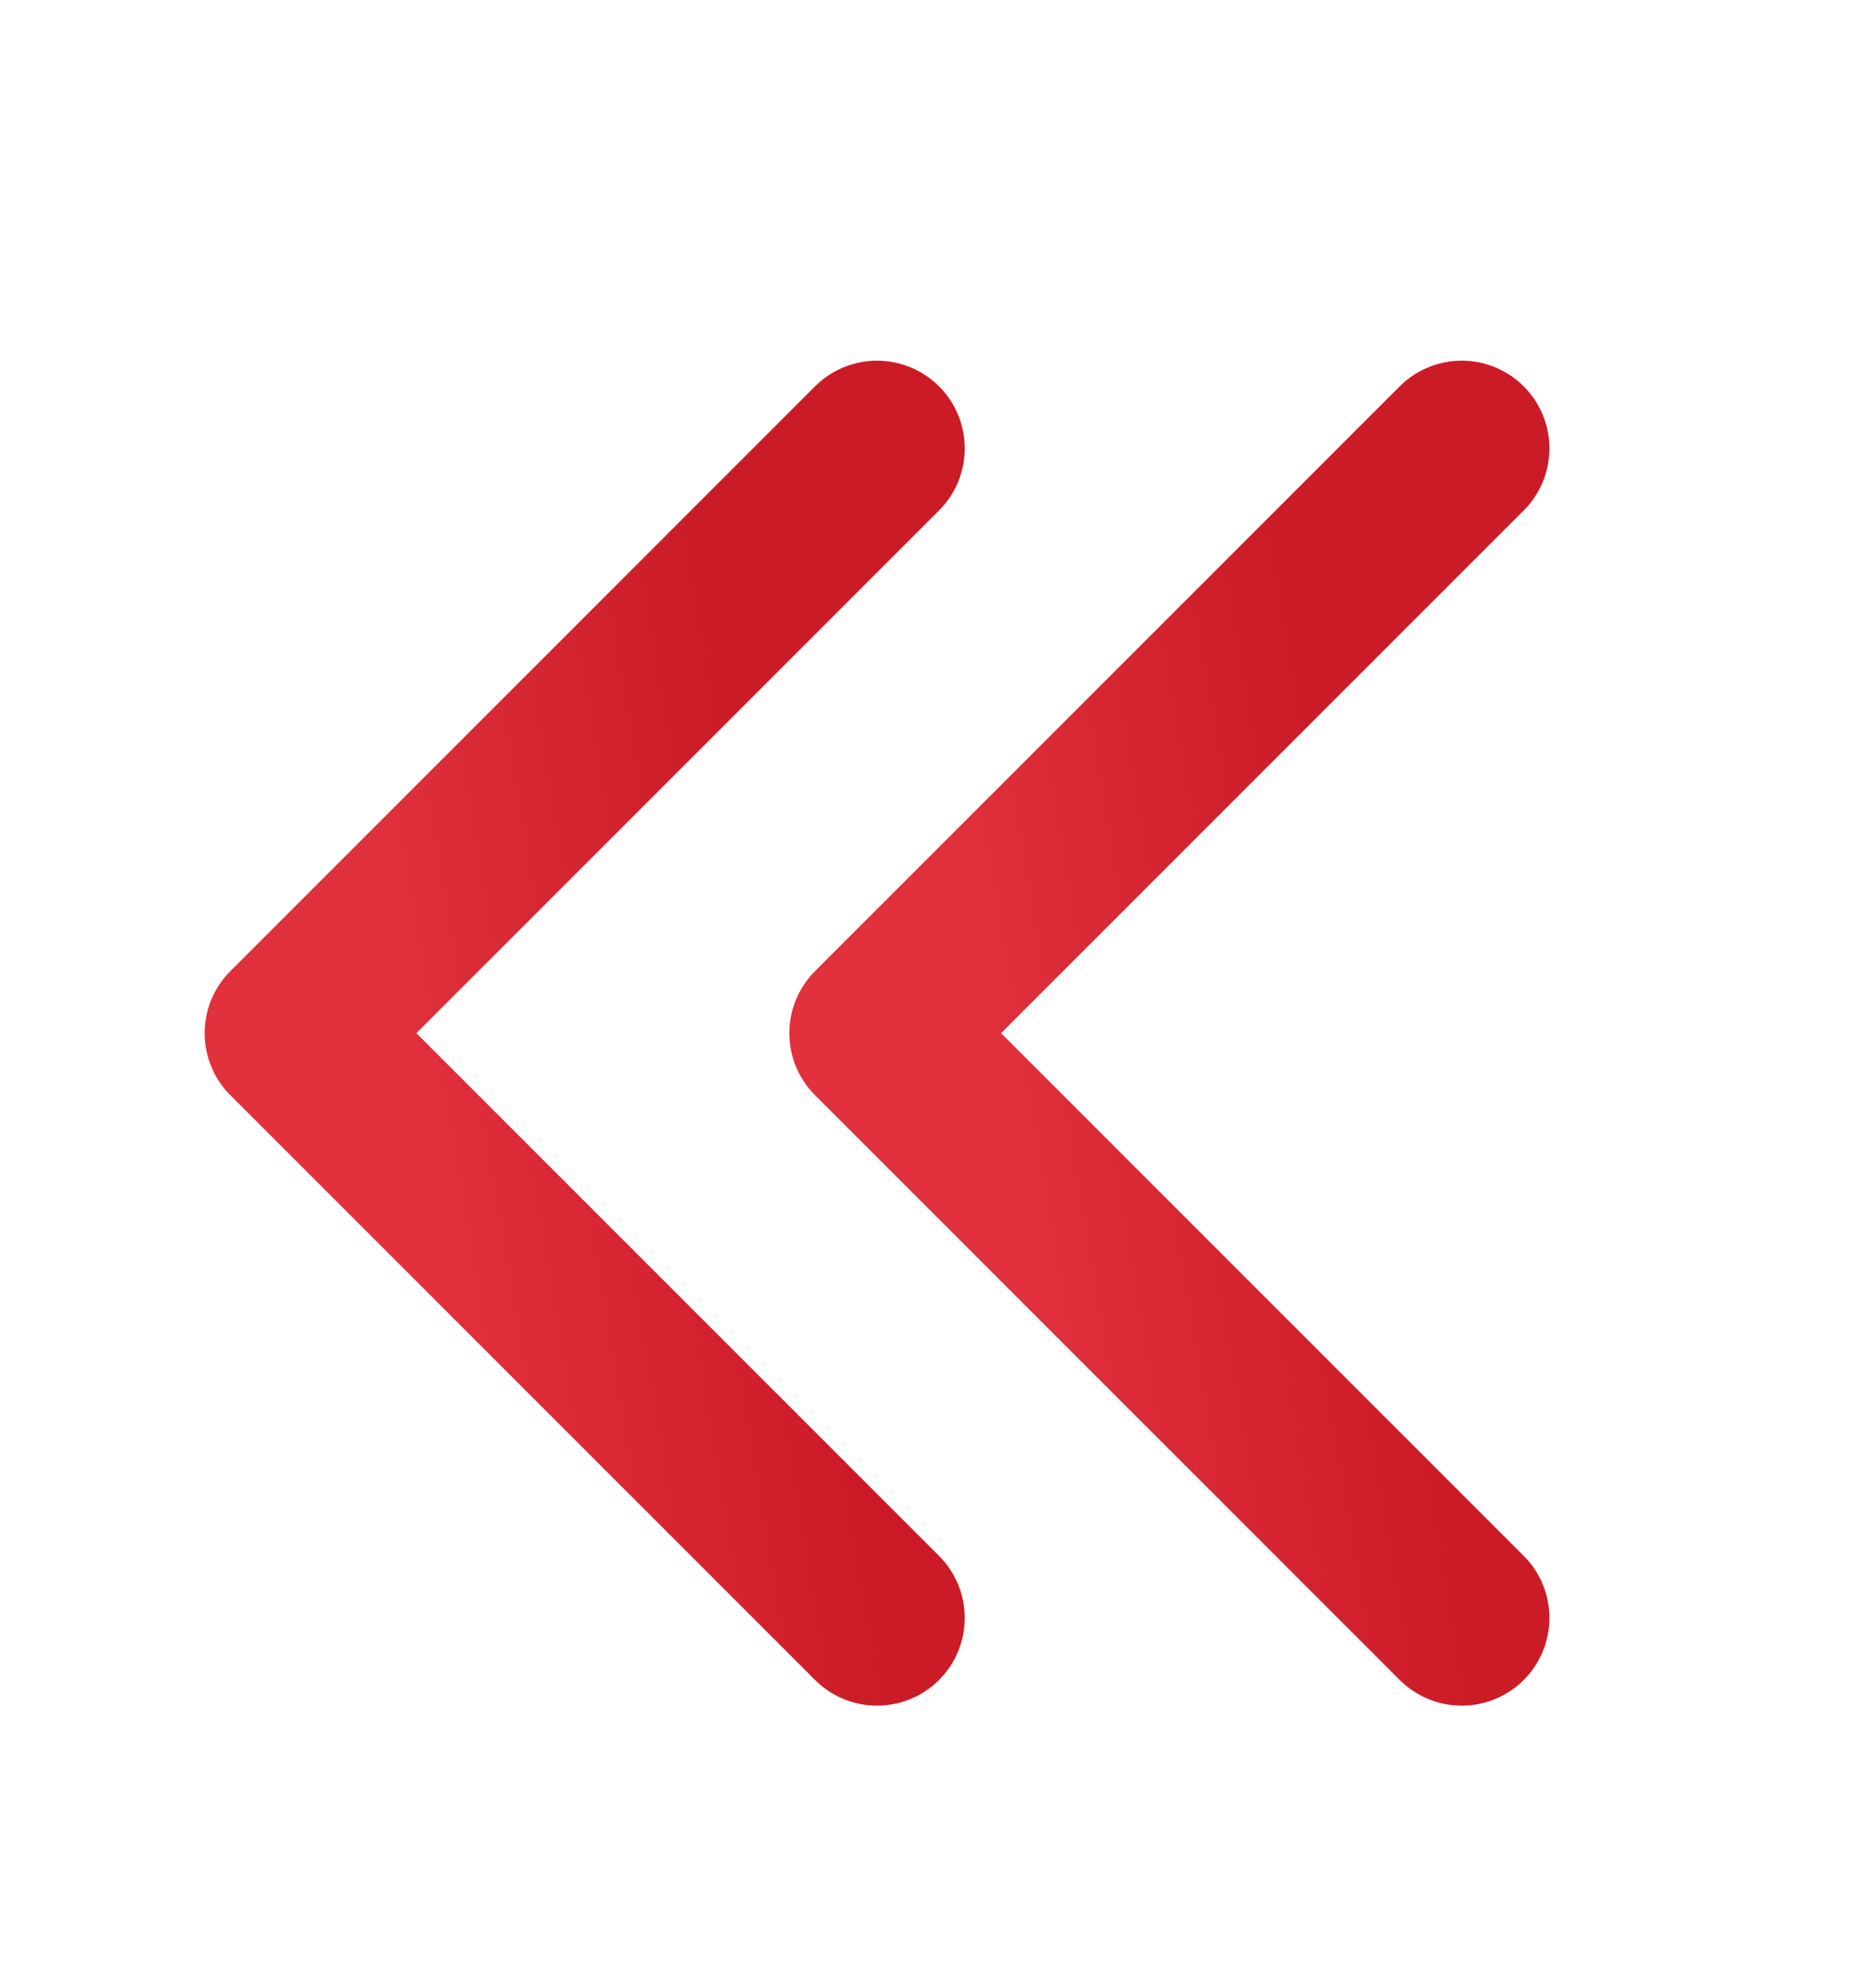
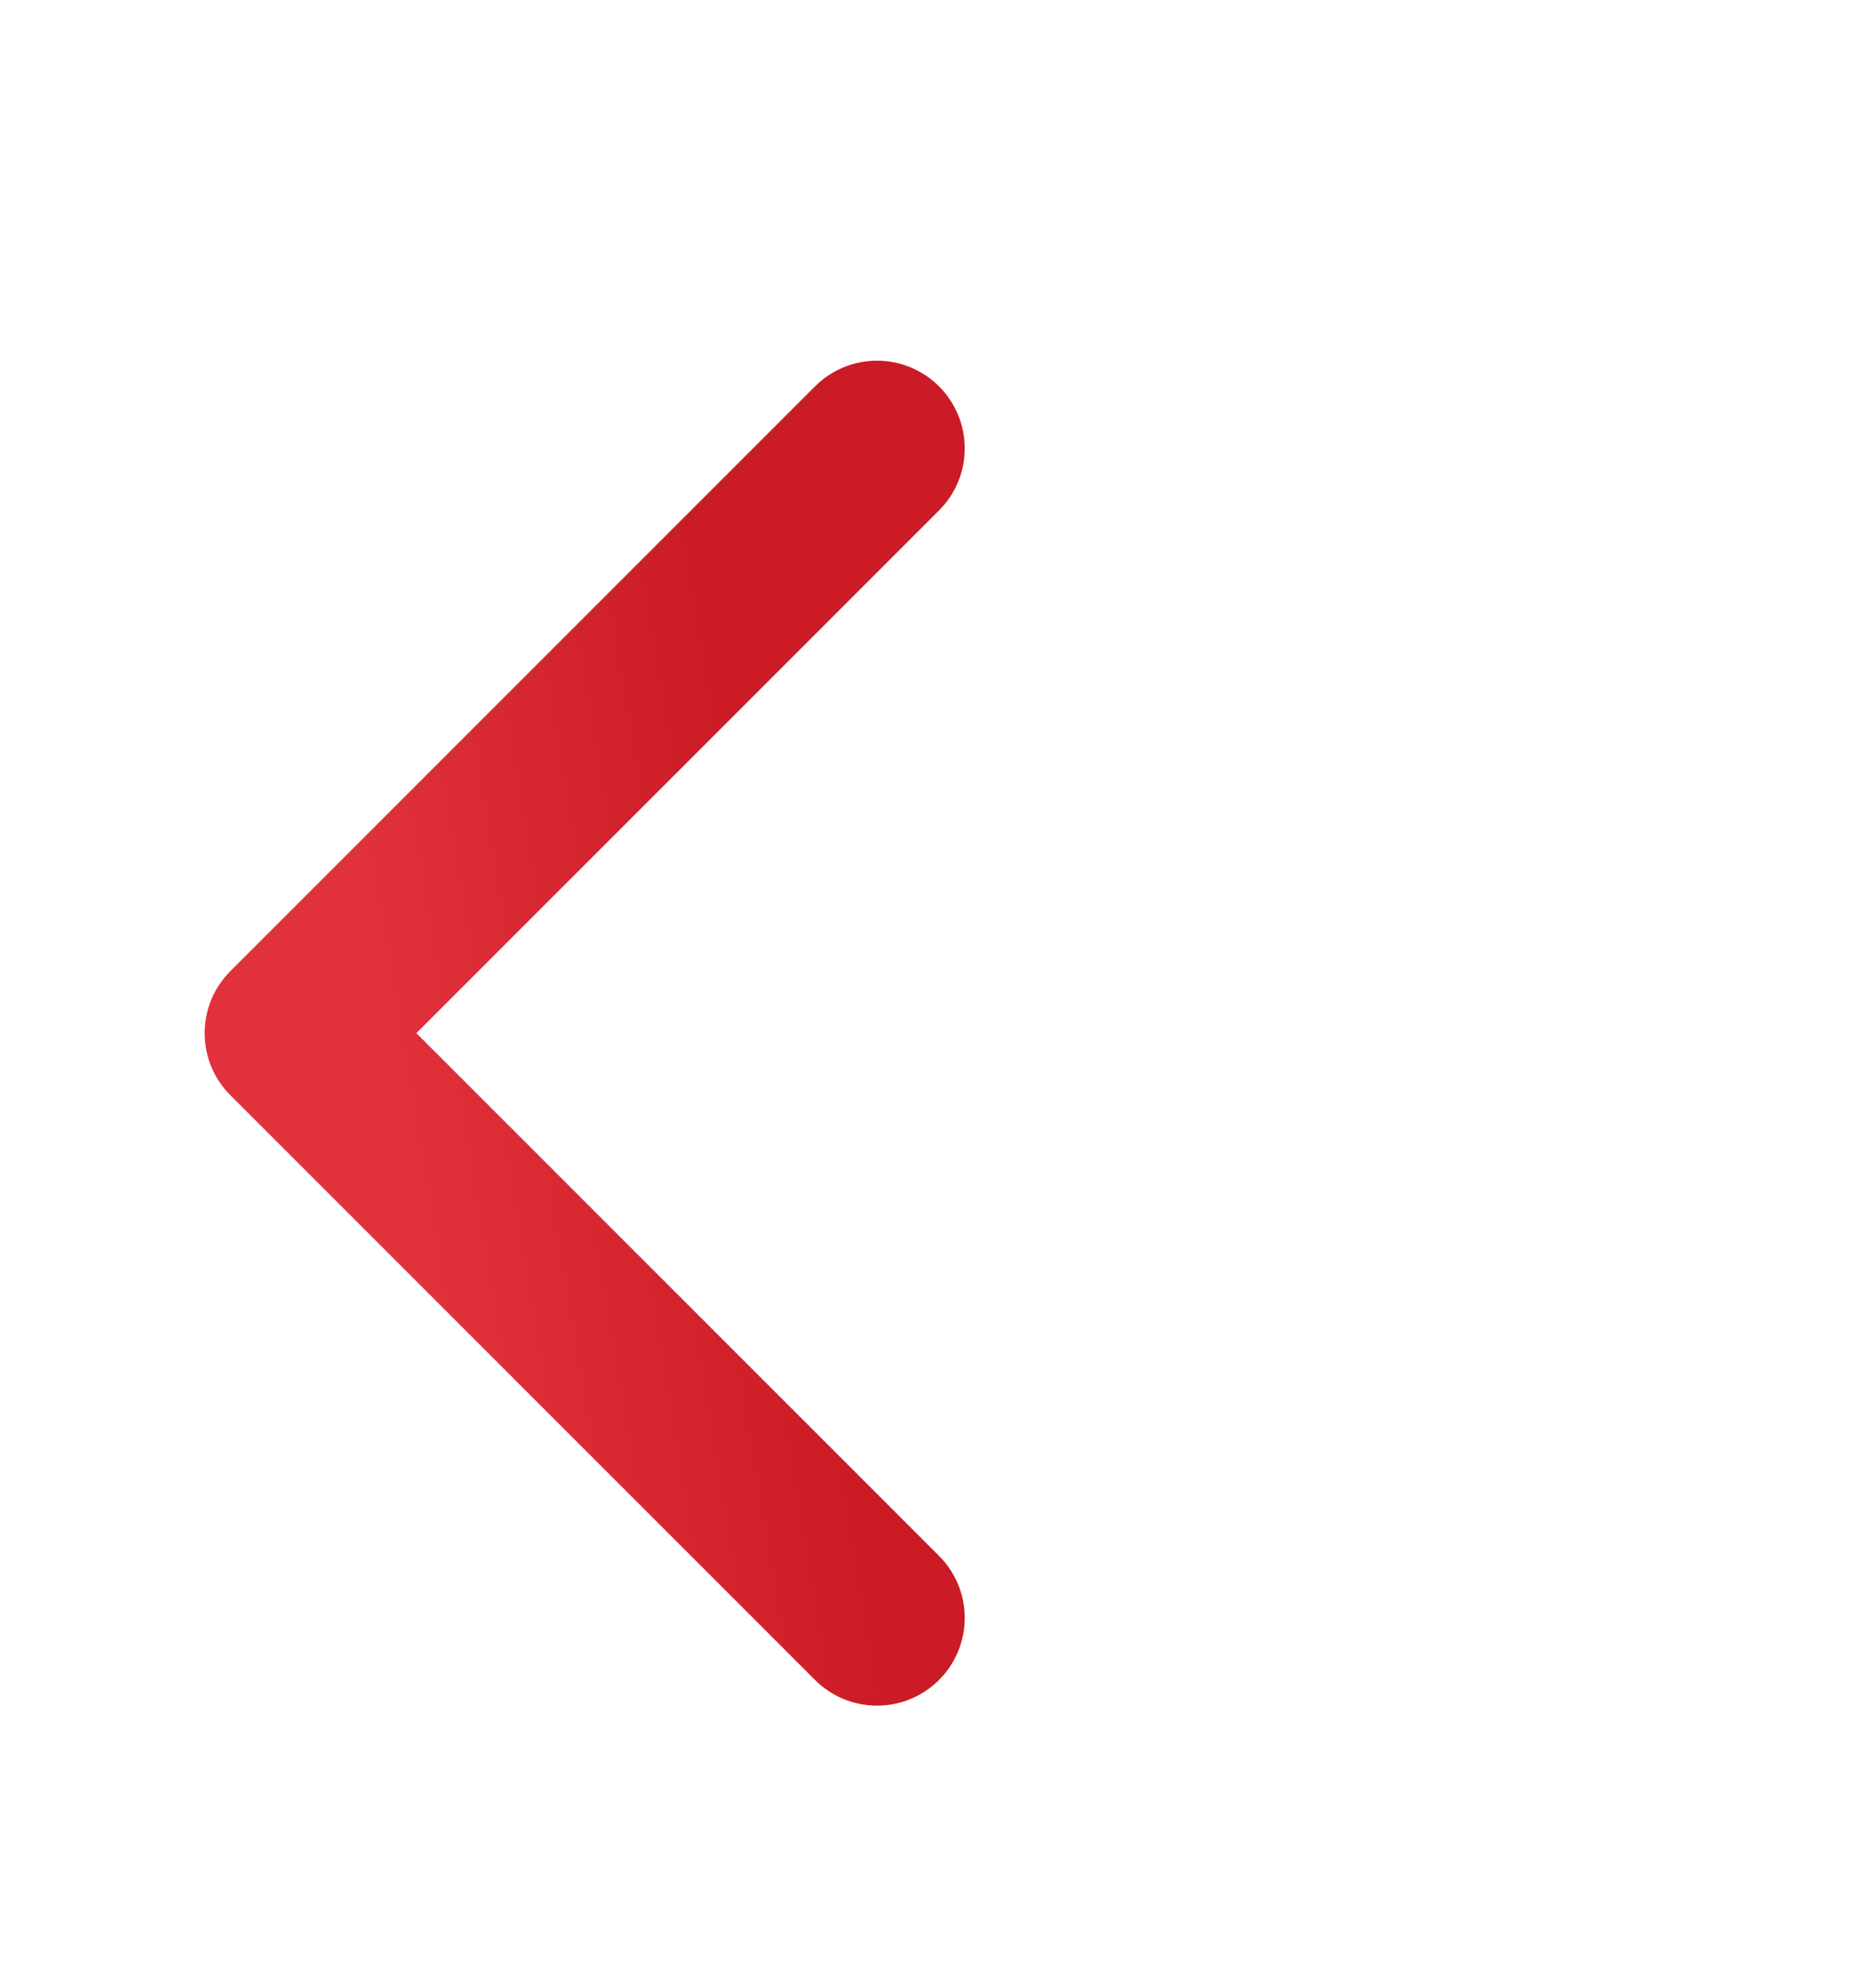
<svg xmlns="http://www.w3.org/2000/svg" width="16" height="17" viewBox="0 0 16 17" fill="none">
-   <path d="M12.5 13.834L7.5 8.834L12.5 3.834" stroke="url(#paint0_linear_4527_27622)" stroke-width="1.5" stroke-linecap="round" stroke-linejoin="round" />
  <path d="M7.5 13.834L2.5 8.834L7.5 3.834" stroke="url(#paint1_linear_4527_27622)" stroke-width="1.5" stroke-linecap="round" stroke-linejoin="round" />
  <defs>
    <linearGradient id="paint0_linear_4527_27622" x1="7.5" y1="3.834" x2="10.722" y2="3.291" gradientUnits="userSpaceOnUse">
      <stop stop-color="#E1313C" />
      <stop offset="1" stop-color="#CB1B26" />
    </linearGradient>
    <linearGradient id="paint1_linear_4527_27622" x1="2.5" y1="3.834" x2="5.722" y2="3.291" gradientUnits="userSpaceOnUse">
      <stop stop-color="#E1313C" />
      <stop offset="1" stop-color="#CB1B26" />
    </linearGradient>
  </defs>
</svg>